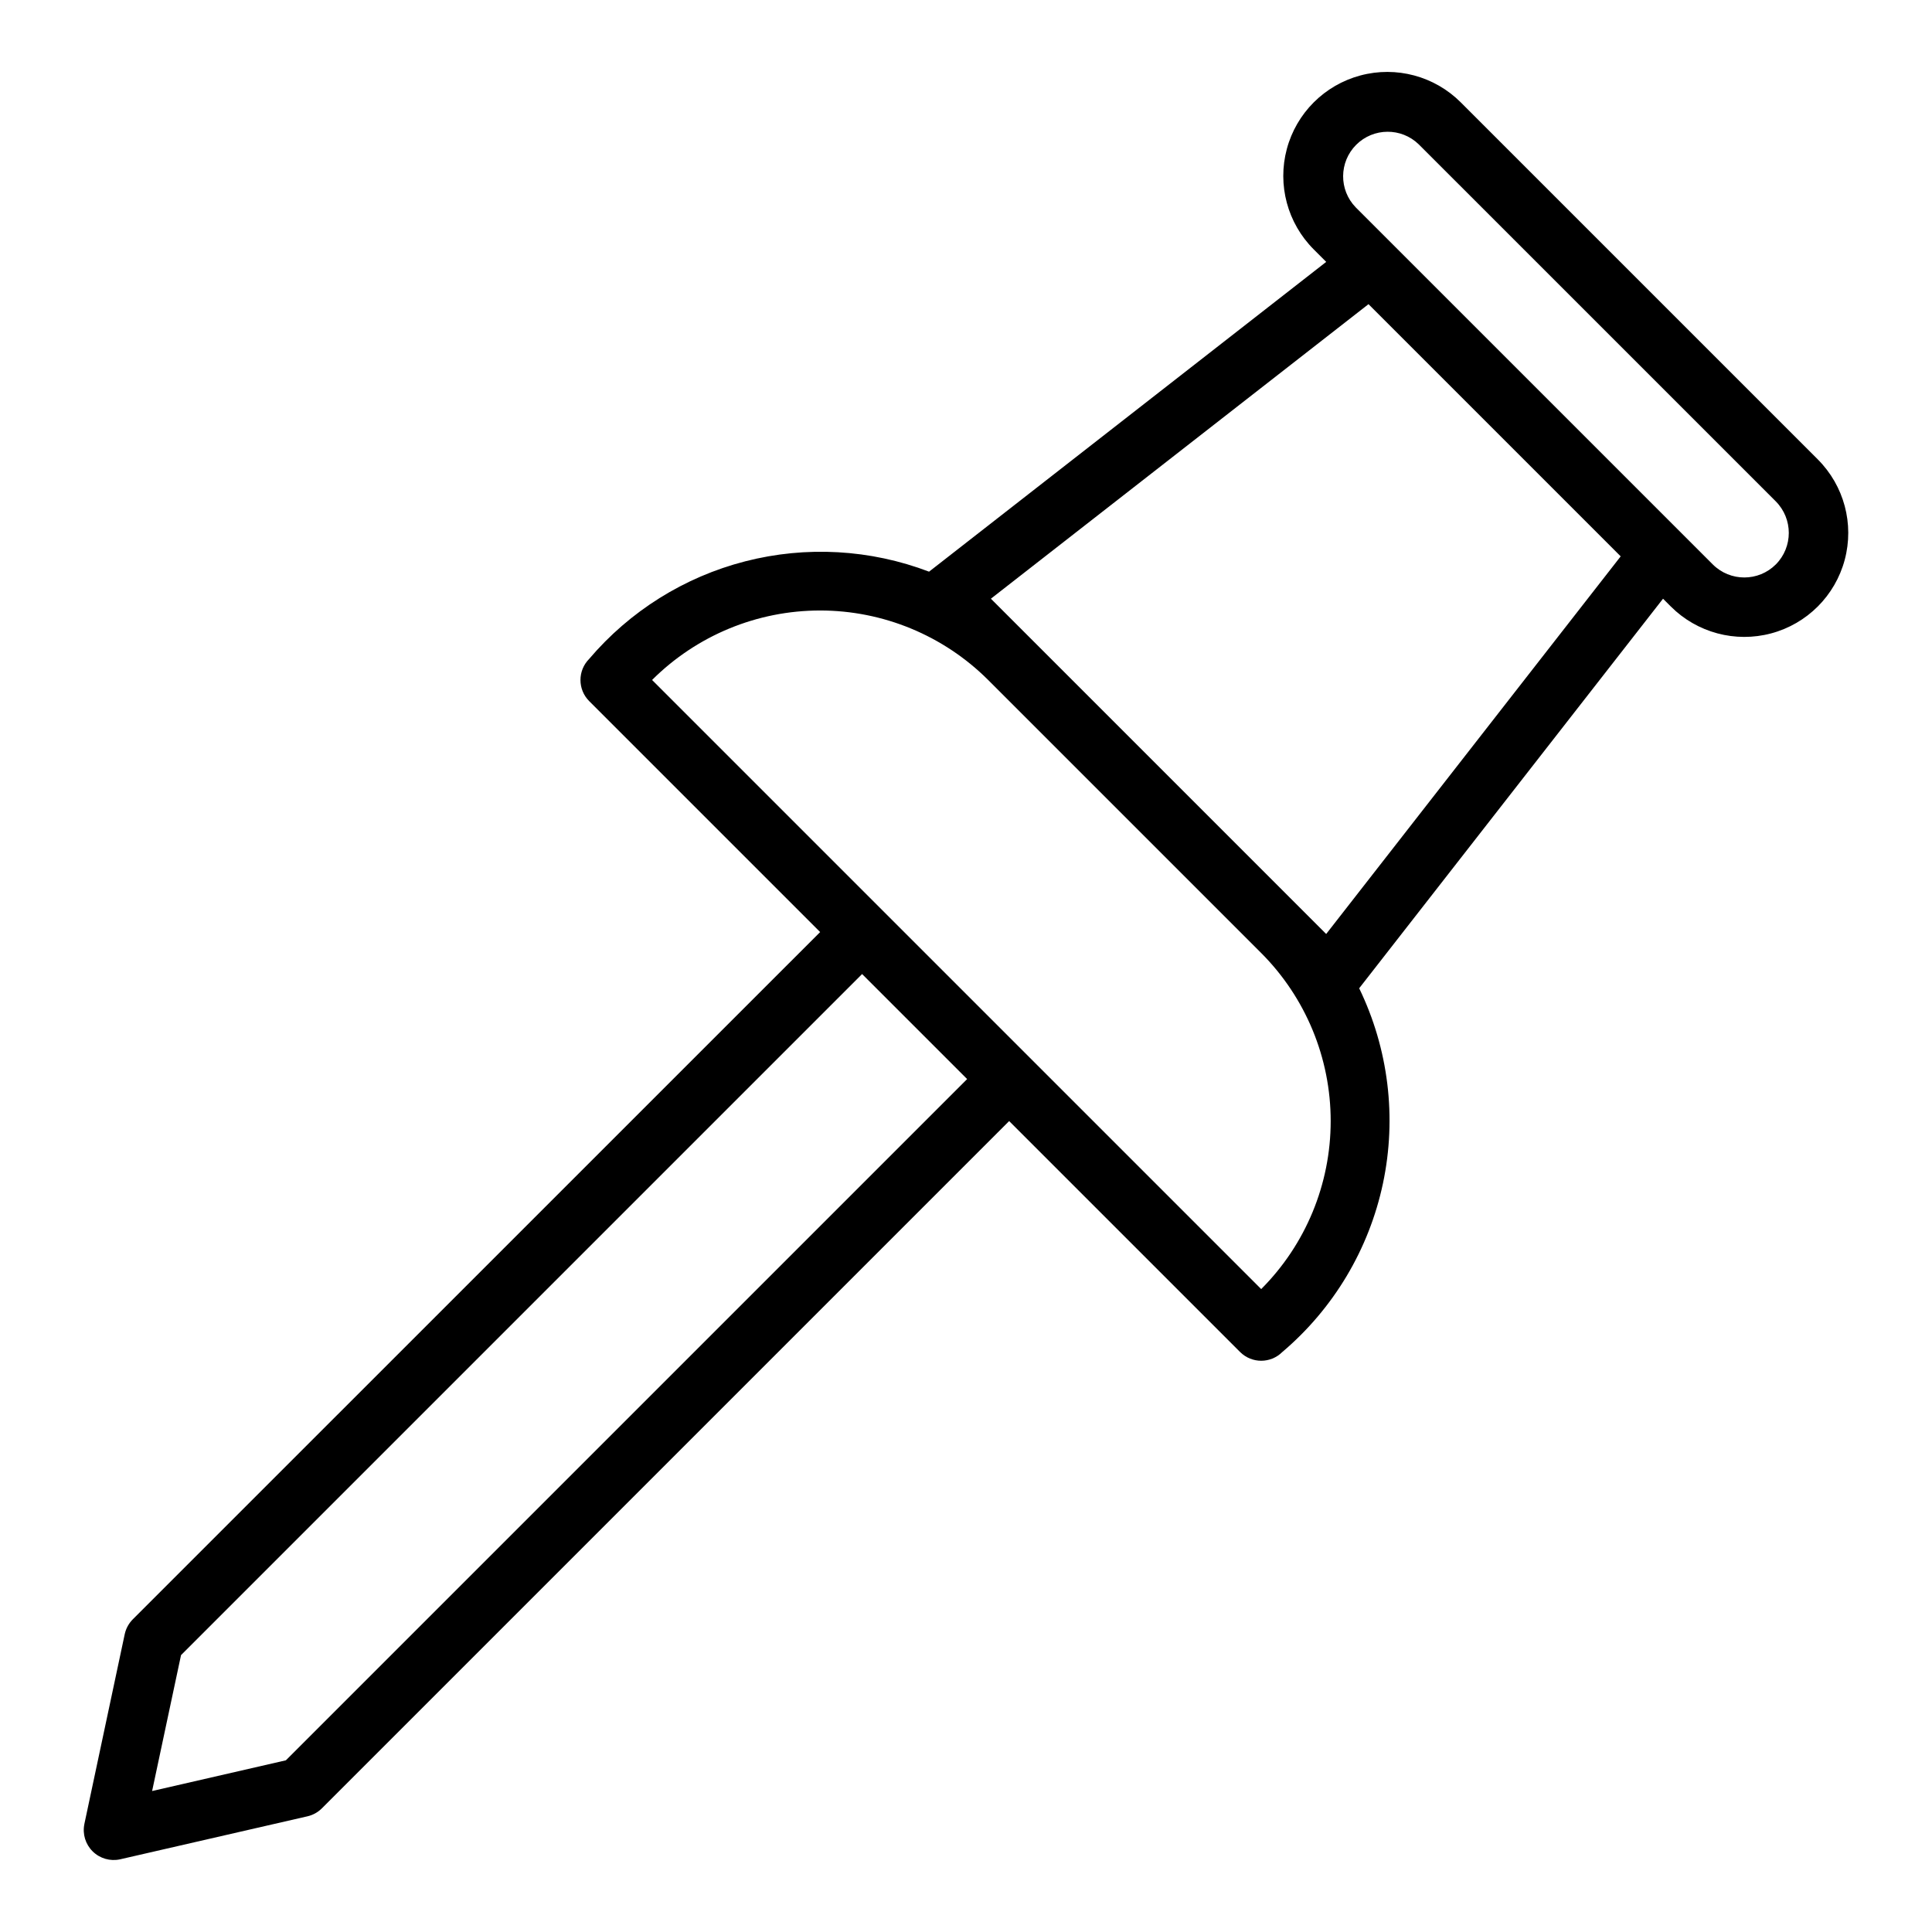
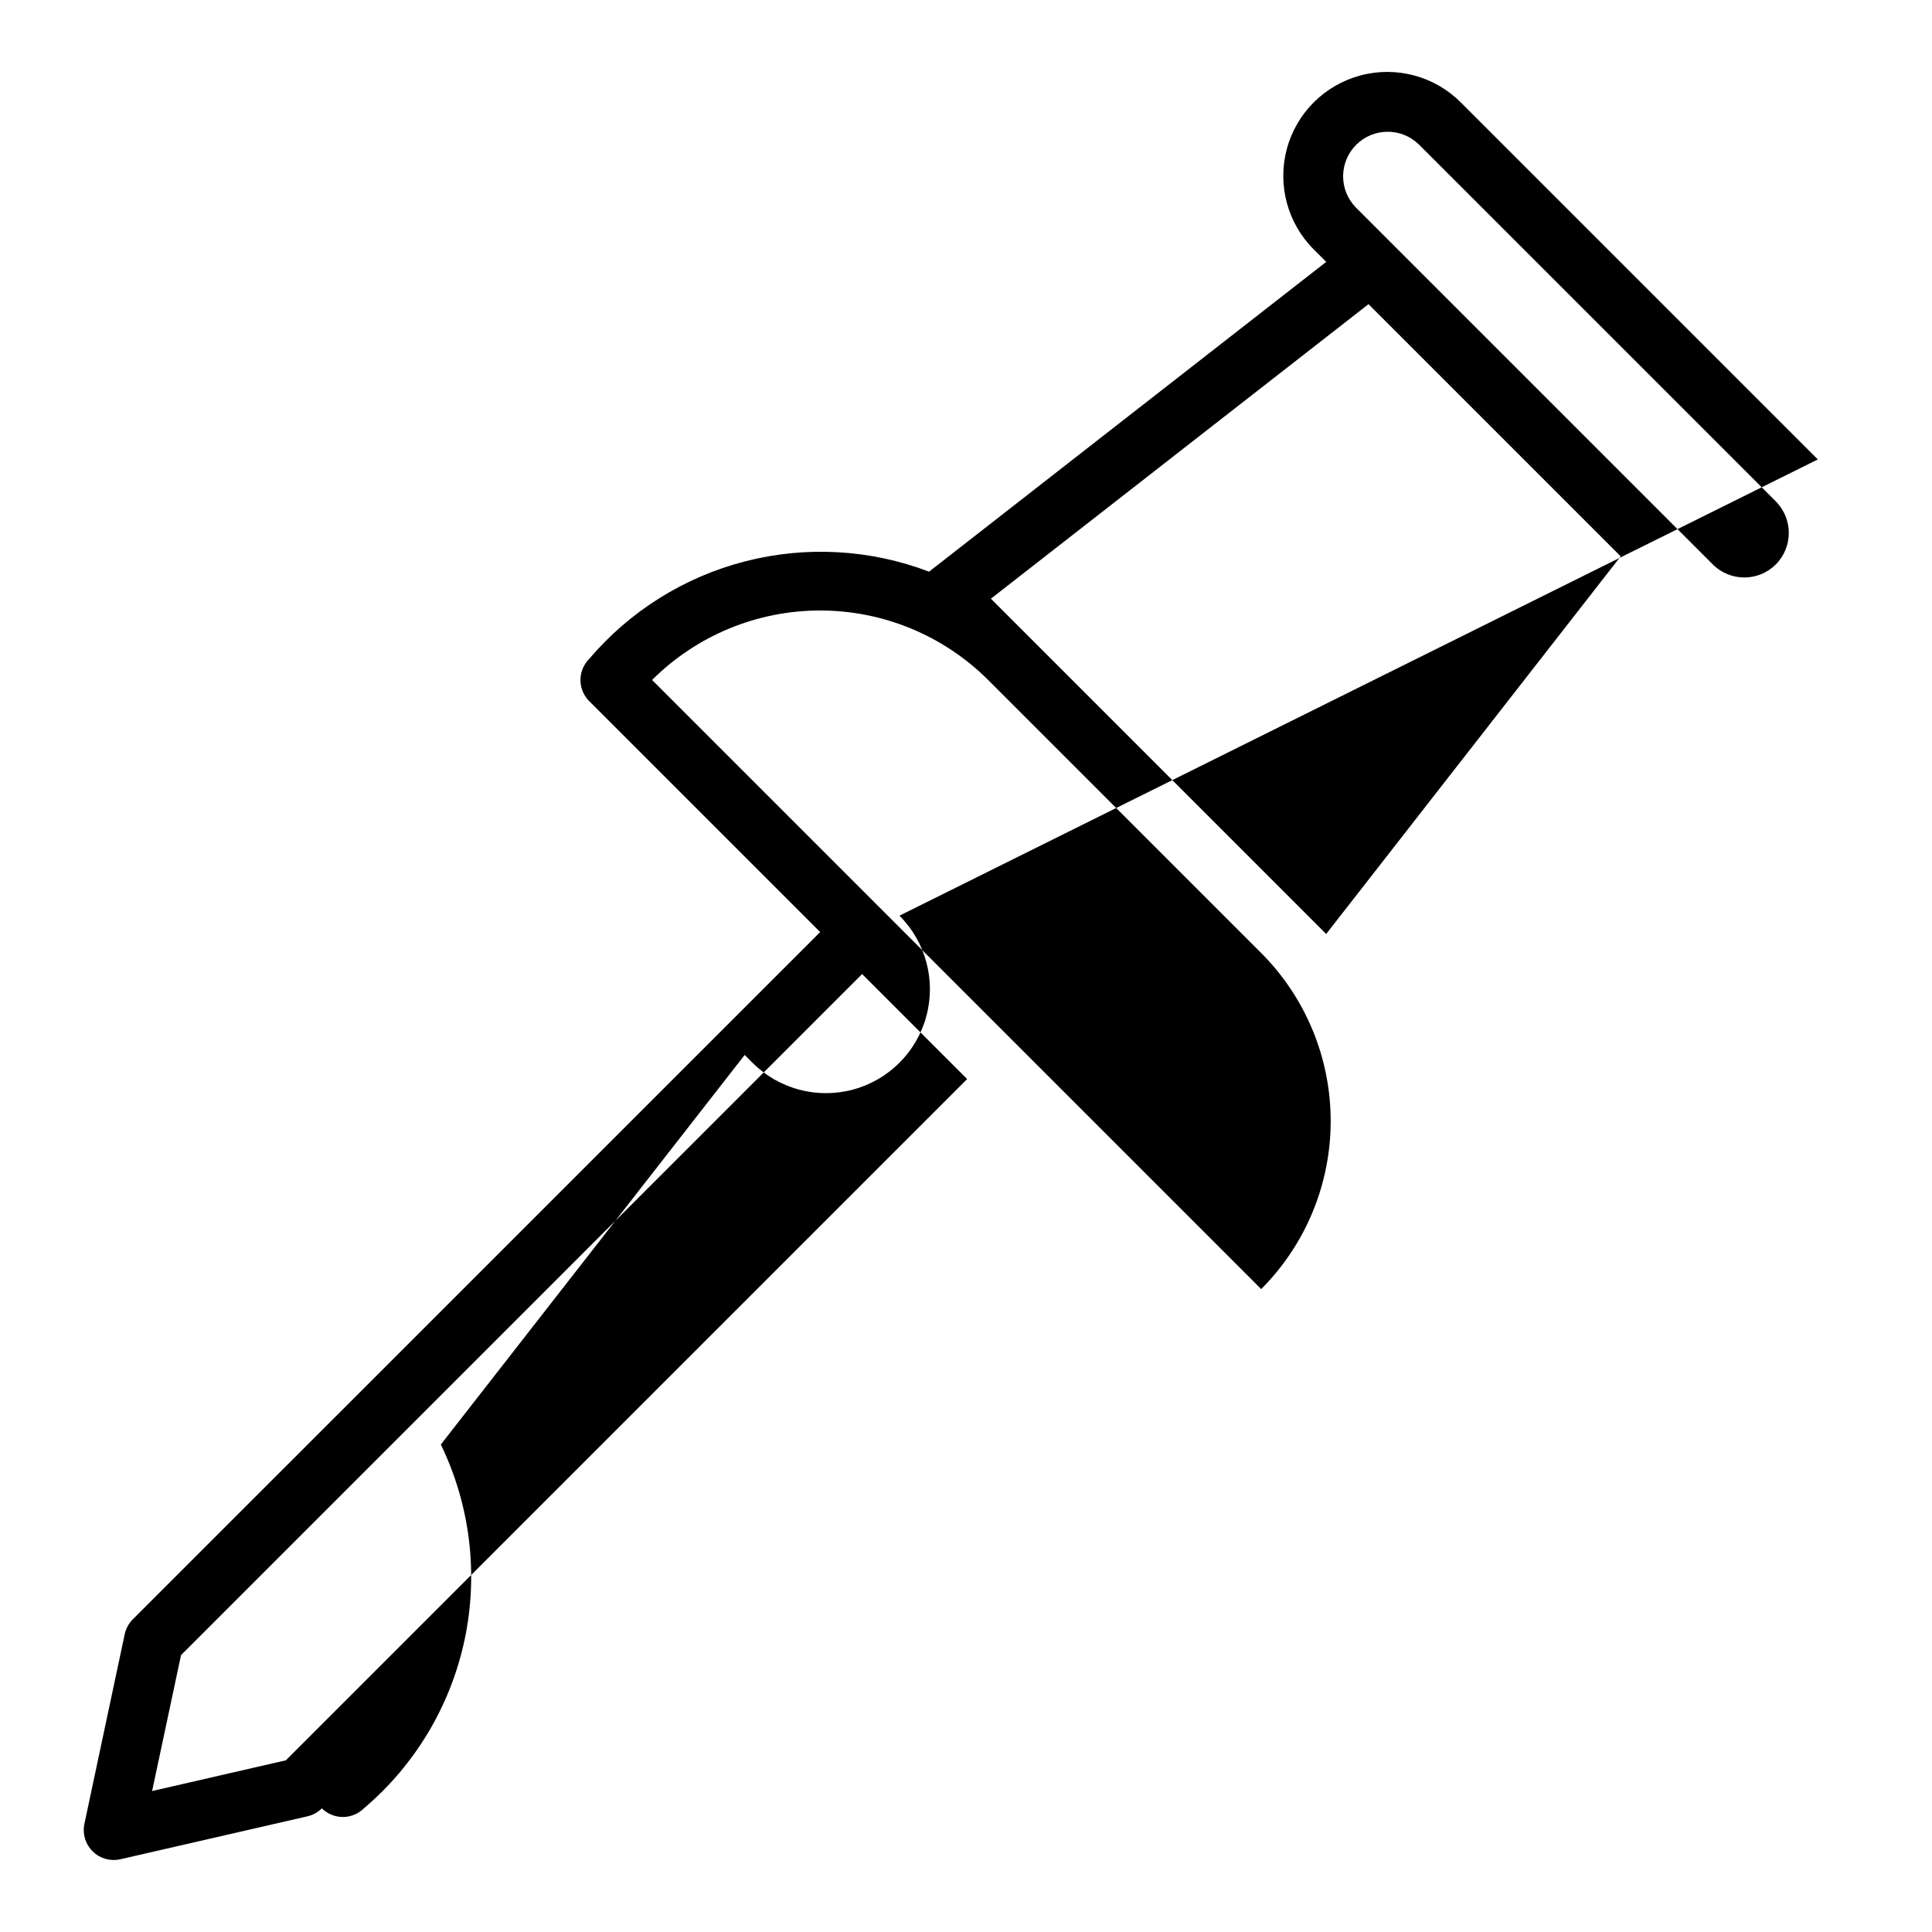
<svg xmlns="http://www.w3.org/2000/svg" fill="#000000" width="800px" height="800px" version="1.1" viewBox="144 144 512 512">
-   <path d="m625.74 265.75-94.621-94.621c-6.961-6.961-17.105-9.68-26.613-7.129-9.508 2.547-16.938 9.973-19.484 19.48-2.547 9.508 0.172 19.656 7.133 26.617l3.305 3.305-105.25 82.094c-15.566-5.926-32.59-6.883-48.723-2.738-16.133 4.144-30.586 13.188-41.371 25.883-3.047 3.086-3.047 8.051 0 11.133l61.23 61.23-182.15 182.13c-1.074 1.078-1.816 2.441-2.141 3.93l-10.707 50.367h0.004c-0.527 2.625 0.305 5.336 2.215 7.215 1.906 1.875 4.633 2.664 7.246 2.094l49.676-11.402c1.441-0.332 2.762-1.062 3.805-2.106l182.14-182.14 61.23 61.23c3.086 3.051 8.047 3.051 11.133 0 13.613-11.531 23.008-27.262 26.703-44.719 3.691-17.453 1.477-35.641-6.305-51.699l80.523-103.24 2.055 2.055-0.004-0.004c6.961 6.961 17.105 9.68 26.617 7.133 9.508-2.547 16.934-9.973 19.48-19.48 2.551-9.508-0.168-19.656-7.129-26.617zm-405.98 344.75-35.449 8.141 7.664-36.02 180.49-180.49 27.836 27.832zm258.47-124.88-161.42-161.42v-0.004c11.82-11.789 27.832-18.41 44.527-18.41 16.699 0 32.711 6.621 44.531 18.41l72.363 72.363c11.793 11.82 18.414 27.832 18.414 44.531 0 16.695-6.621 32.711-18.414 44.527zm17.219-94.102-88.852-88.855 100.07-78.055 66.832 66.832zm119.16-97.938c-4.613 4.606-12.086 4.606-16.703 0l-94.625-94.625c-4.5-4.633-4.441-12.016 0.121-16.582 4.566-4.562 11.953-4.617 16.582-0.117l94.625 94.621c4.586 4.625 4.586 12.082 0 16.703z" />
+   <path d="m625.74 265.75-94.621-94.621c-6.961-6.961-17.105-9.68-26.613-7.129-9.508 2.547-16.938 9.973-19.484 19.48-2.547 9.508 0.172 19.656 7.133 26.617l3.305 3.305-105.25 82.094c-15.566-5.926-32.59-6.883-48.723-2.738-16.133 4.144-30.586 13.188-41.371 25.883-3.047 3.086-3.047 8.051 0 11.133l61.23 61.23-182.15 182.13c-1.074 1.078-1.816 2.441-2.141 3.93l-10.707 50.367h0.004c-0.527 2.625 0.305 5.336 2.215 7.215 1.906 1.875 4.633 2.664 7.246 2.094l49.676-11.402c1.441-0.332 2.762-1.062 3.805-2.106c3.086 3.051 8.047 3.051 11.133 0 13.613-11.531 23.008-27.262 26.703-44.719 3.691-17.453 1.477-35.641-6.305-51.699l80.523-103.24 2.055 2.055-0.004-0.004c6.961 6.961 17.105 9.68 26.617 7.133 9.508-2.547 16.934-9.973 19.48-19.48 2.551-9.508-0.168-19.656-7.129-26.617zm-405.98 344.75-35.449 8.141 7.664-36.02 180.49-180.49 27.836 27.832zm258.47-124.88-161.42-161.42v-0.004c11.82-11.789 27.832-18.41 44.527-18.41 16.699 0 32.711 6.621 44.531 18.41l72.363 72.363c11.793 11.82 18.414 27.832 18.414 44.531 0 16.695-6.621 32.711-18.414 44.527zm17.219-94.102-88.852-88.855 100.07-78.055 66.832 66.832zm119.16-97.938c-4.613 4.606-12.086 4.606-16.703 0l-94.625-94.625c-4.5-4.633-4.441-12.016 0.121-16.582 4.566-4.562 11.953-4.617 16.582-0.117l94.625 94.621c4.586 4.625 4.586 12.082 0 16.703z" />
</svg>